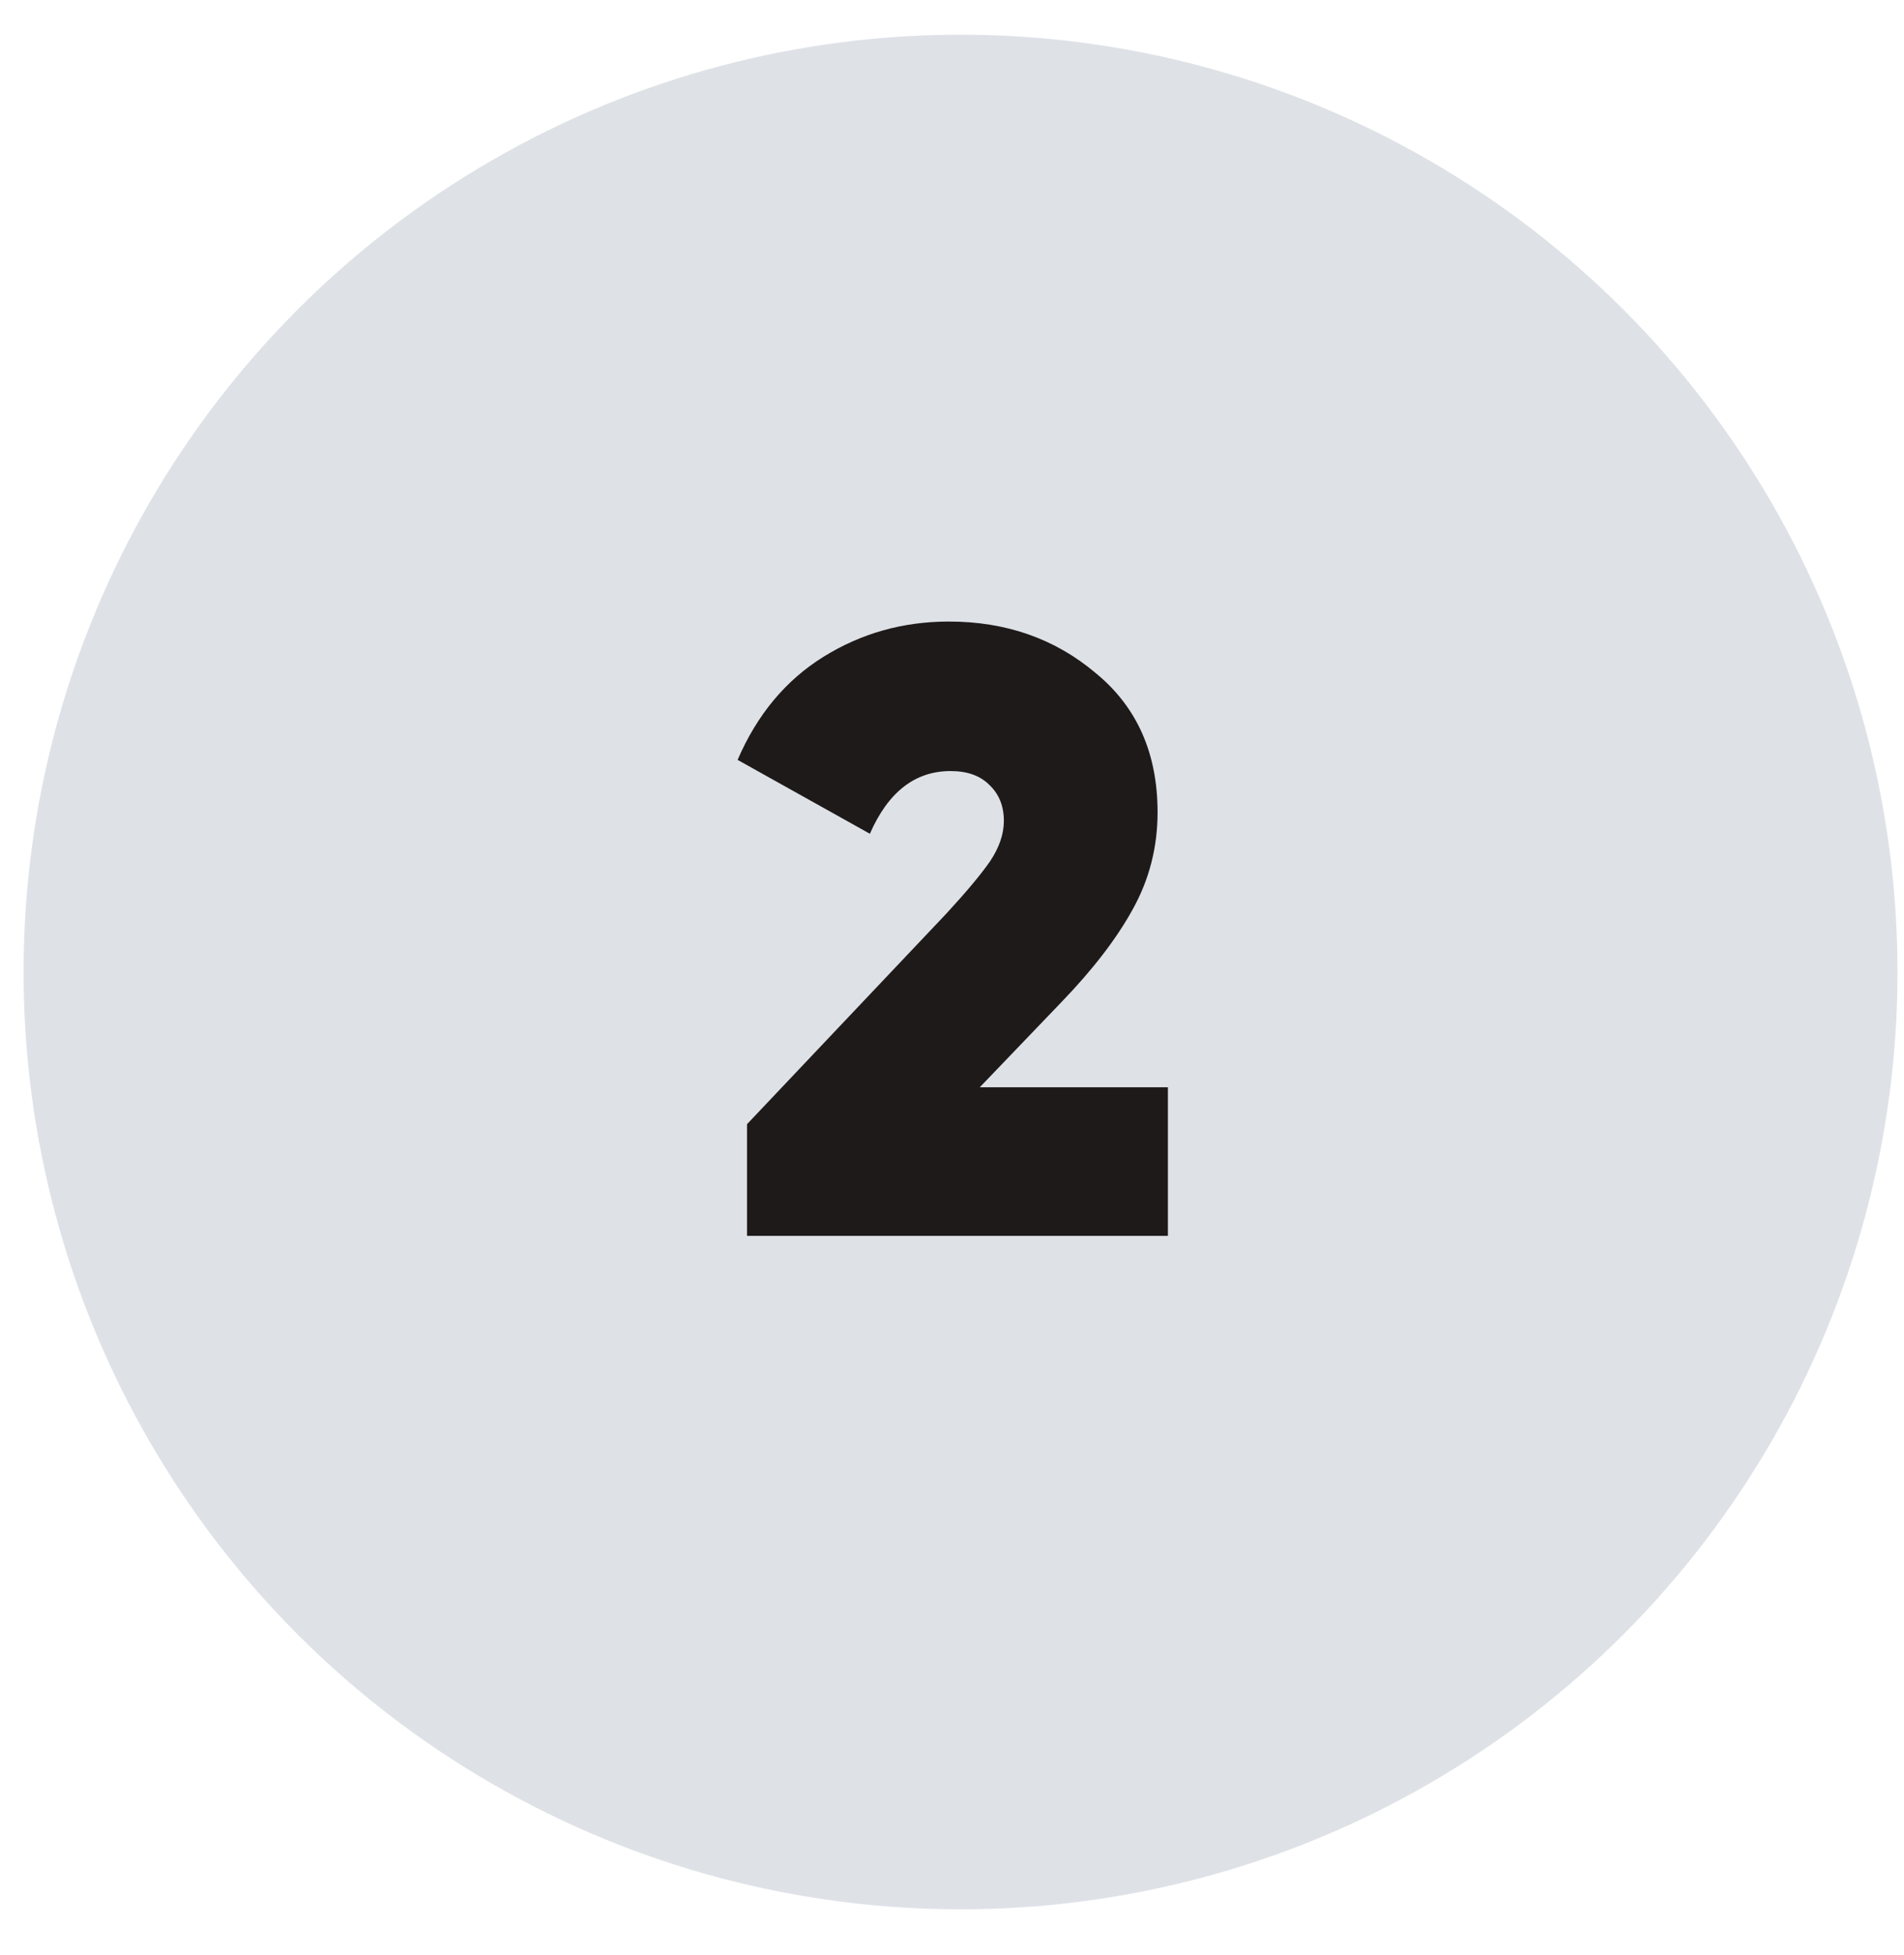
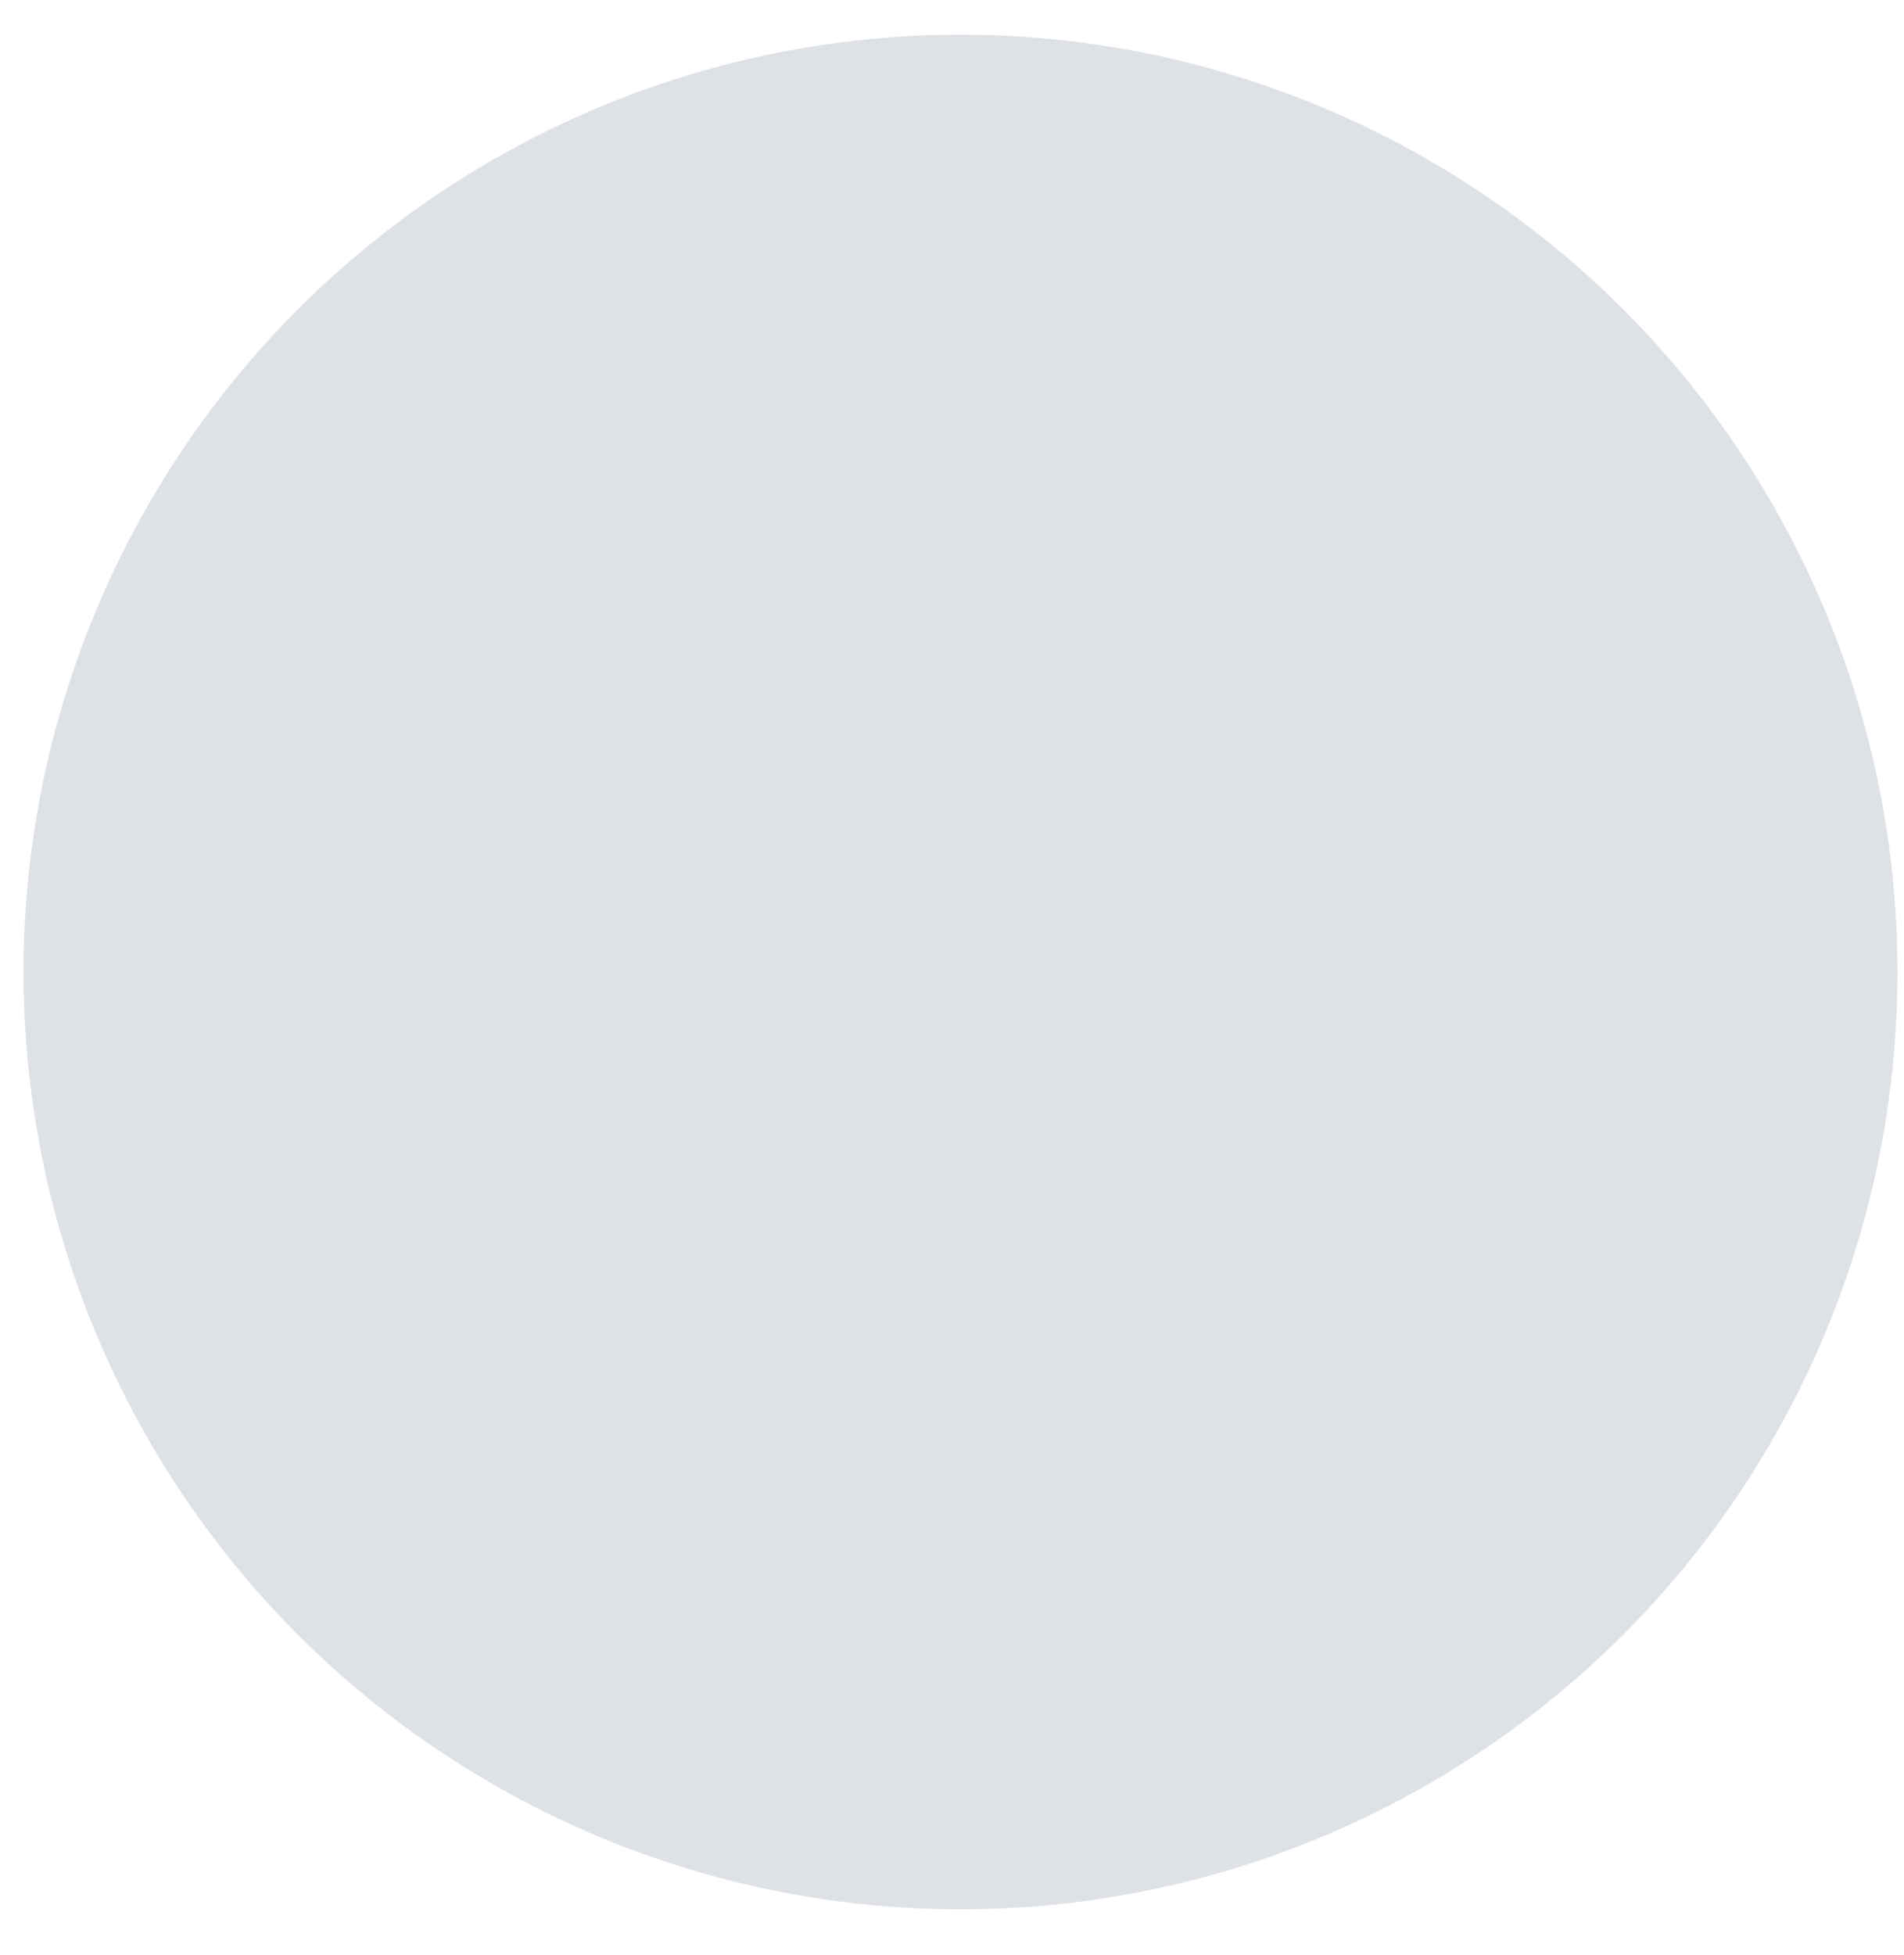
<svg xmlns="http://www.w3.org/2000/svg" width="38" height="39" viewBox="0 0 38 39" fill="none">
  <circle cx="19.17" cy="19.392" r="18.7" fill="#DEE2E7" />
-   <path d="M14.909 24.656V22.428L18.886 18.228C19.286 17.794 19.578 17.445 19.76 17.183C19.943 16.908 20.035 16.64 20.035 16.377C20.035 16.08 19.938 15.84 19.743 15.657C19.56 15.474 19.303 15.383 18.972 15.383C18.263 15.383 17.726 15.8 17.361 16.634L14.721 15.16C15.11 14.257 15.681 13.572 16.435 13.103C17.189 12.635 18.023 12.4 18.938 12.4C20.08 12.4 21.057 12.743 21.869 13.429C22.692 14.103 23.103 15.029 23.103 16.206C23.103 16.903 22.937 17.548 22.606 18.143C22.286 18.725 21.812 19.342 21.183 19.994L19.555 21.691H23.309V24.656H14.909Z" fill="#1F1A1A" />
</svg>